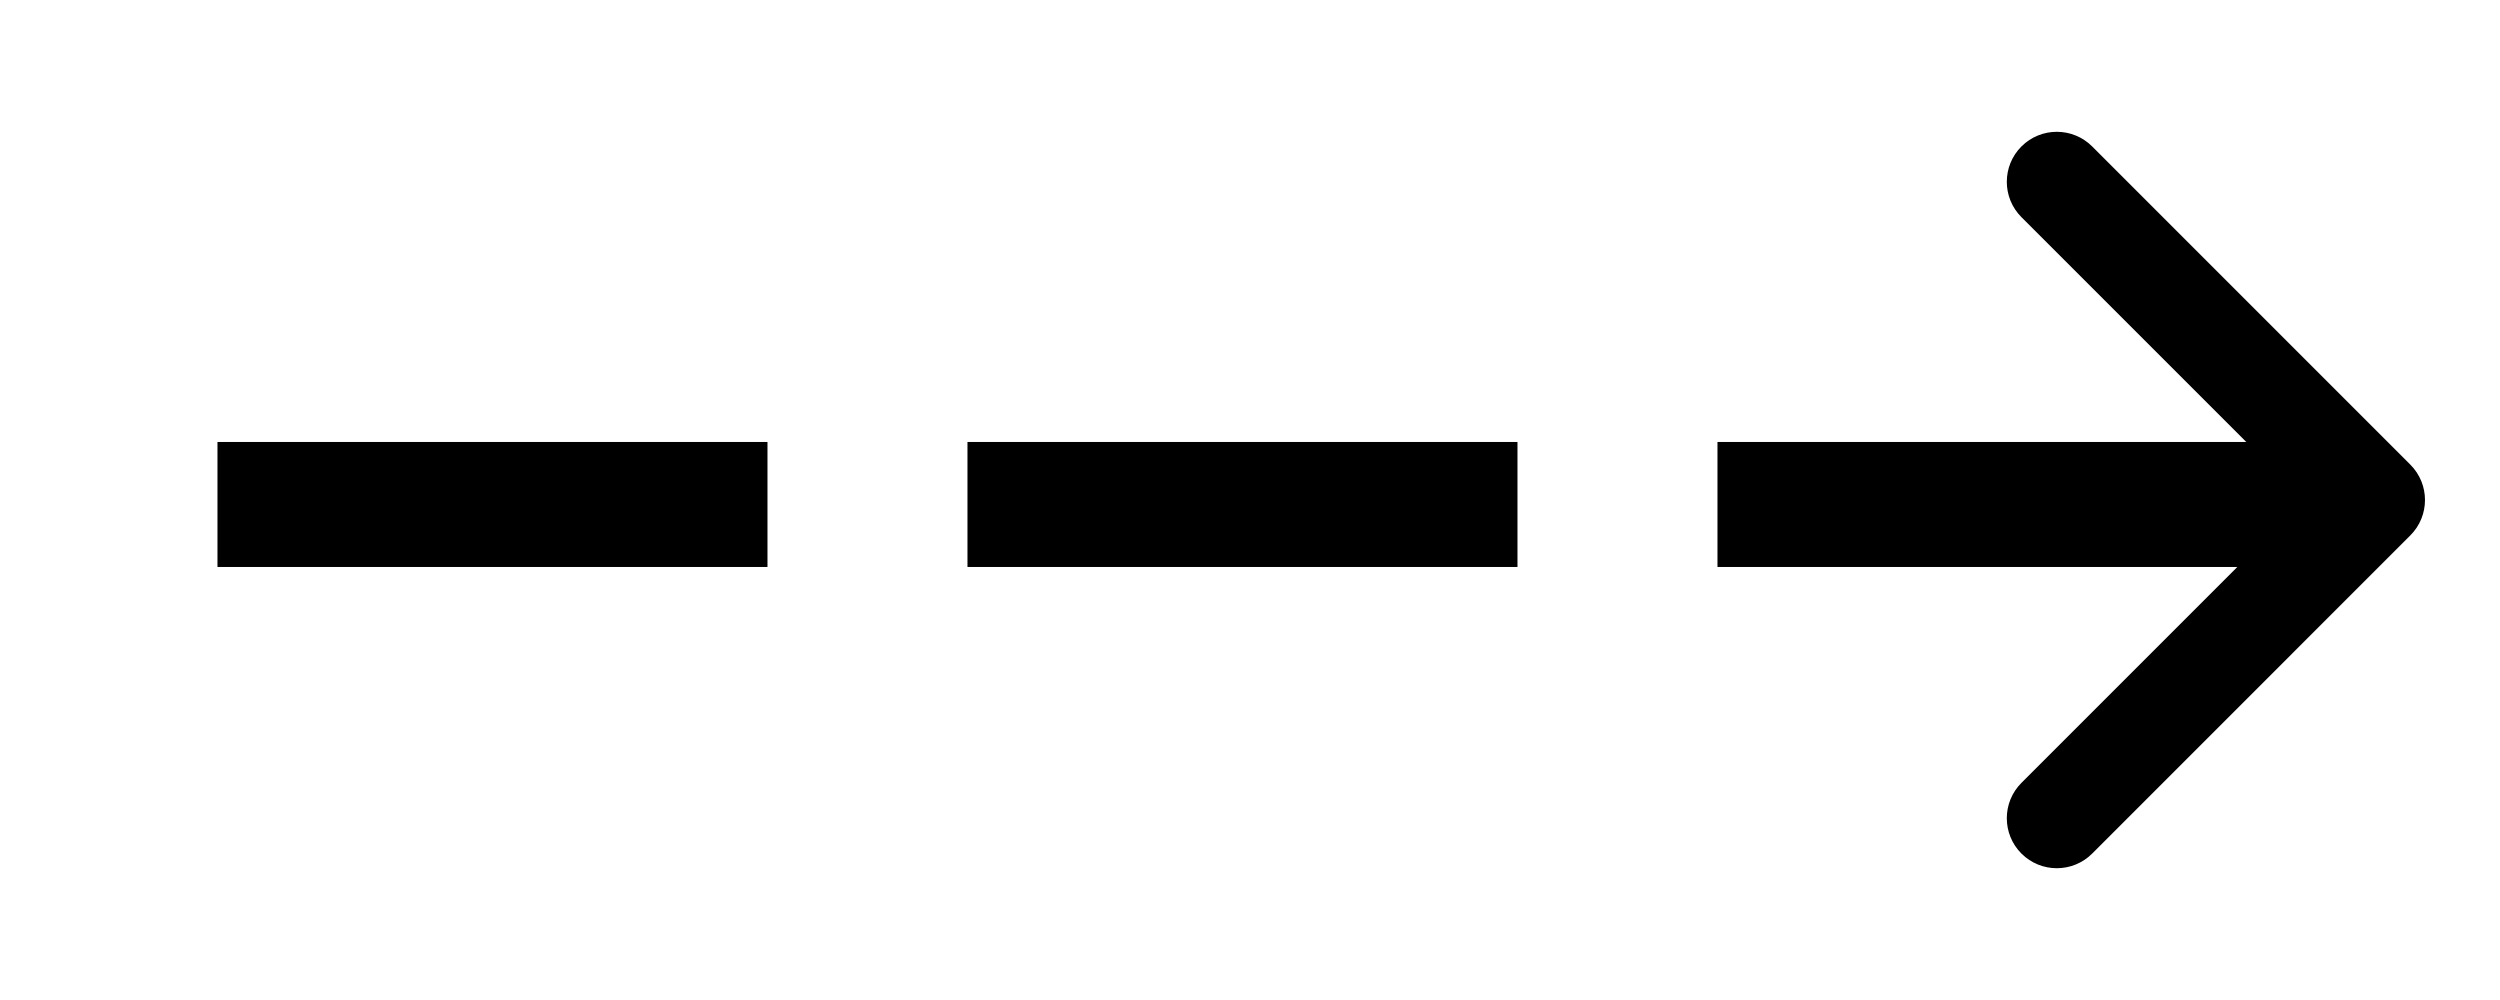
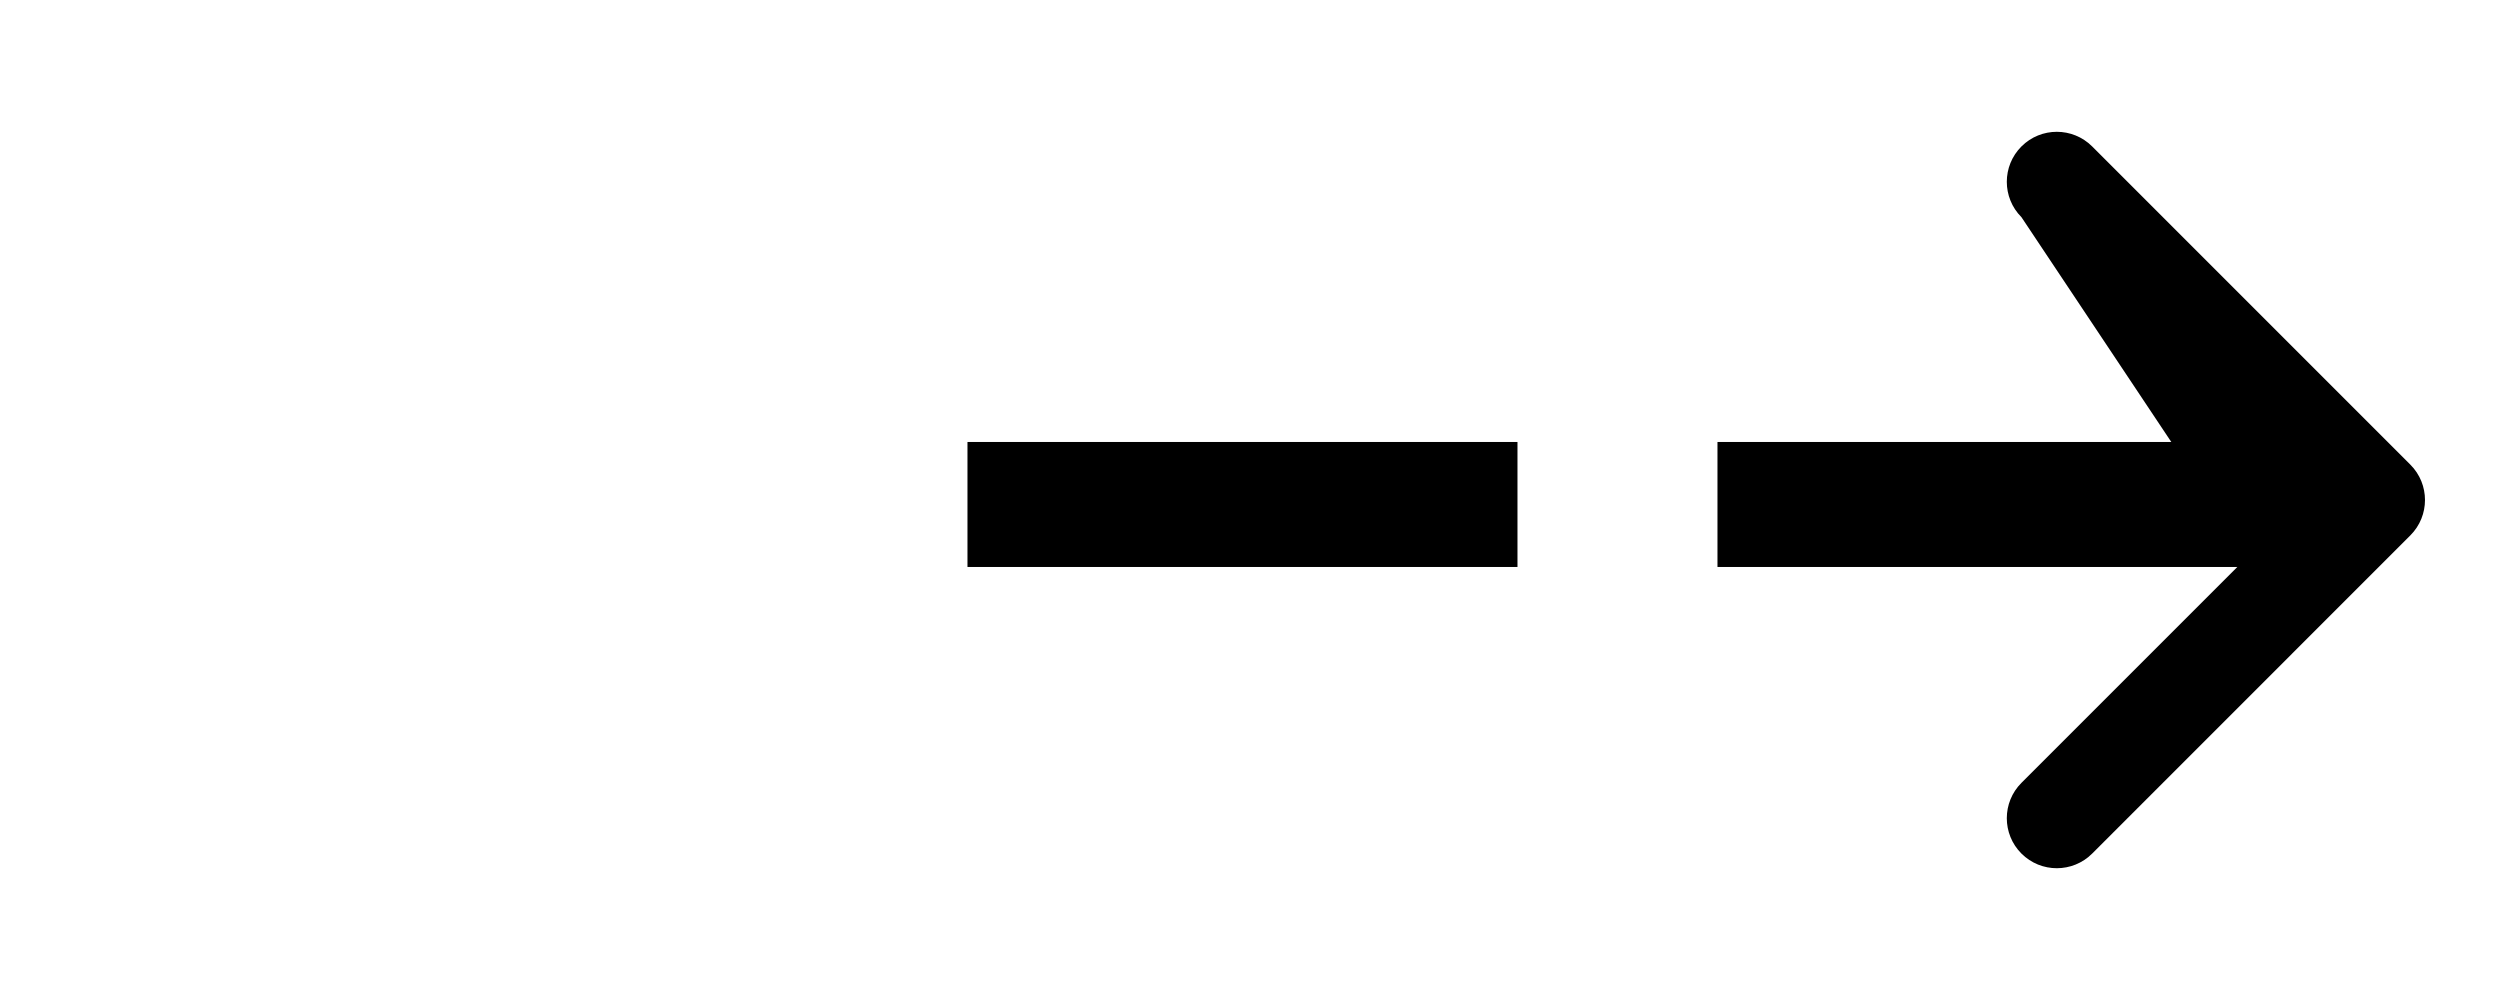
<svg xmlns="http://www.w3.org/2000/svg" width="100" height="40" viewBox="0 0 100 40" fill="none">
-   <path d="M80.858 5.858C81.639 5.077 82.906 5.077 83.687 5.858L96.414 18.586C97.195 19.367 97.195 20.634 96.414 21.415L83.687 34.143C82.906 34.924 81.639 34.924 80.858 34.143C80.077 33.362 80.077 32.095 80.858 31.314L89.992 22.18L90.198 22.179V17.679H89.851L80.858 8.687C80.077 7.906 80.077 6.639 80.858 5.858Z" fill="black" />
-   <rect width="22" height="5" transform="matrix(1 0 0 -1 8.699 22.679)" fill="currentColor" />
+   <path d="M80.858 5.858C81.639 5.077 82.906 5.077 83.687 5.858L96.414 18.586C97.195 19.367 97.195 20.634 96.414 21.415L83.687 34.143C82.906 34.924 81.639 34.924 80.858 34.143C80.077 33.362 80.077 32.095 80.858 31.314L89.992 22.18L90.198 22.179H89.851L80.858 8.687C80.077 7.906 80.077 6.639 80.858 5.858Z" fill="black" />
  <rect width="22" height="5" transform="matrix(1 0 0 -1 38.699 22.679)" fill="currentColor" />
  <rect width="22" height="5" transform="matrix(1 0 0 -1 68.699 22.679)" fill="currentColor" />
</svg>